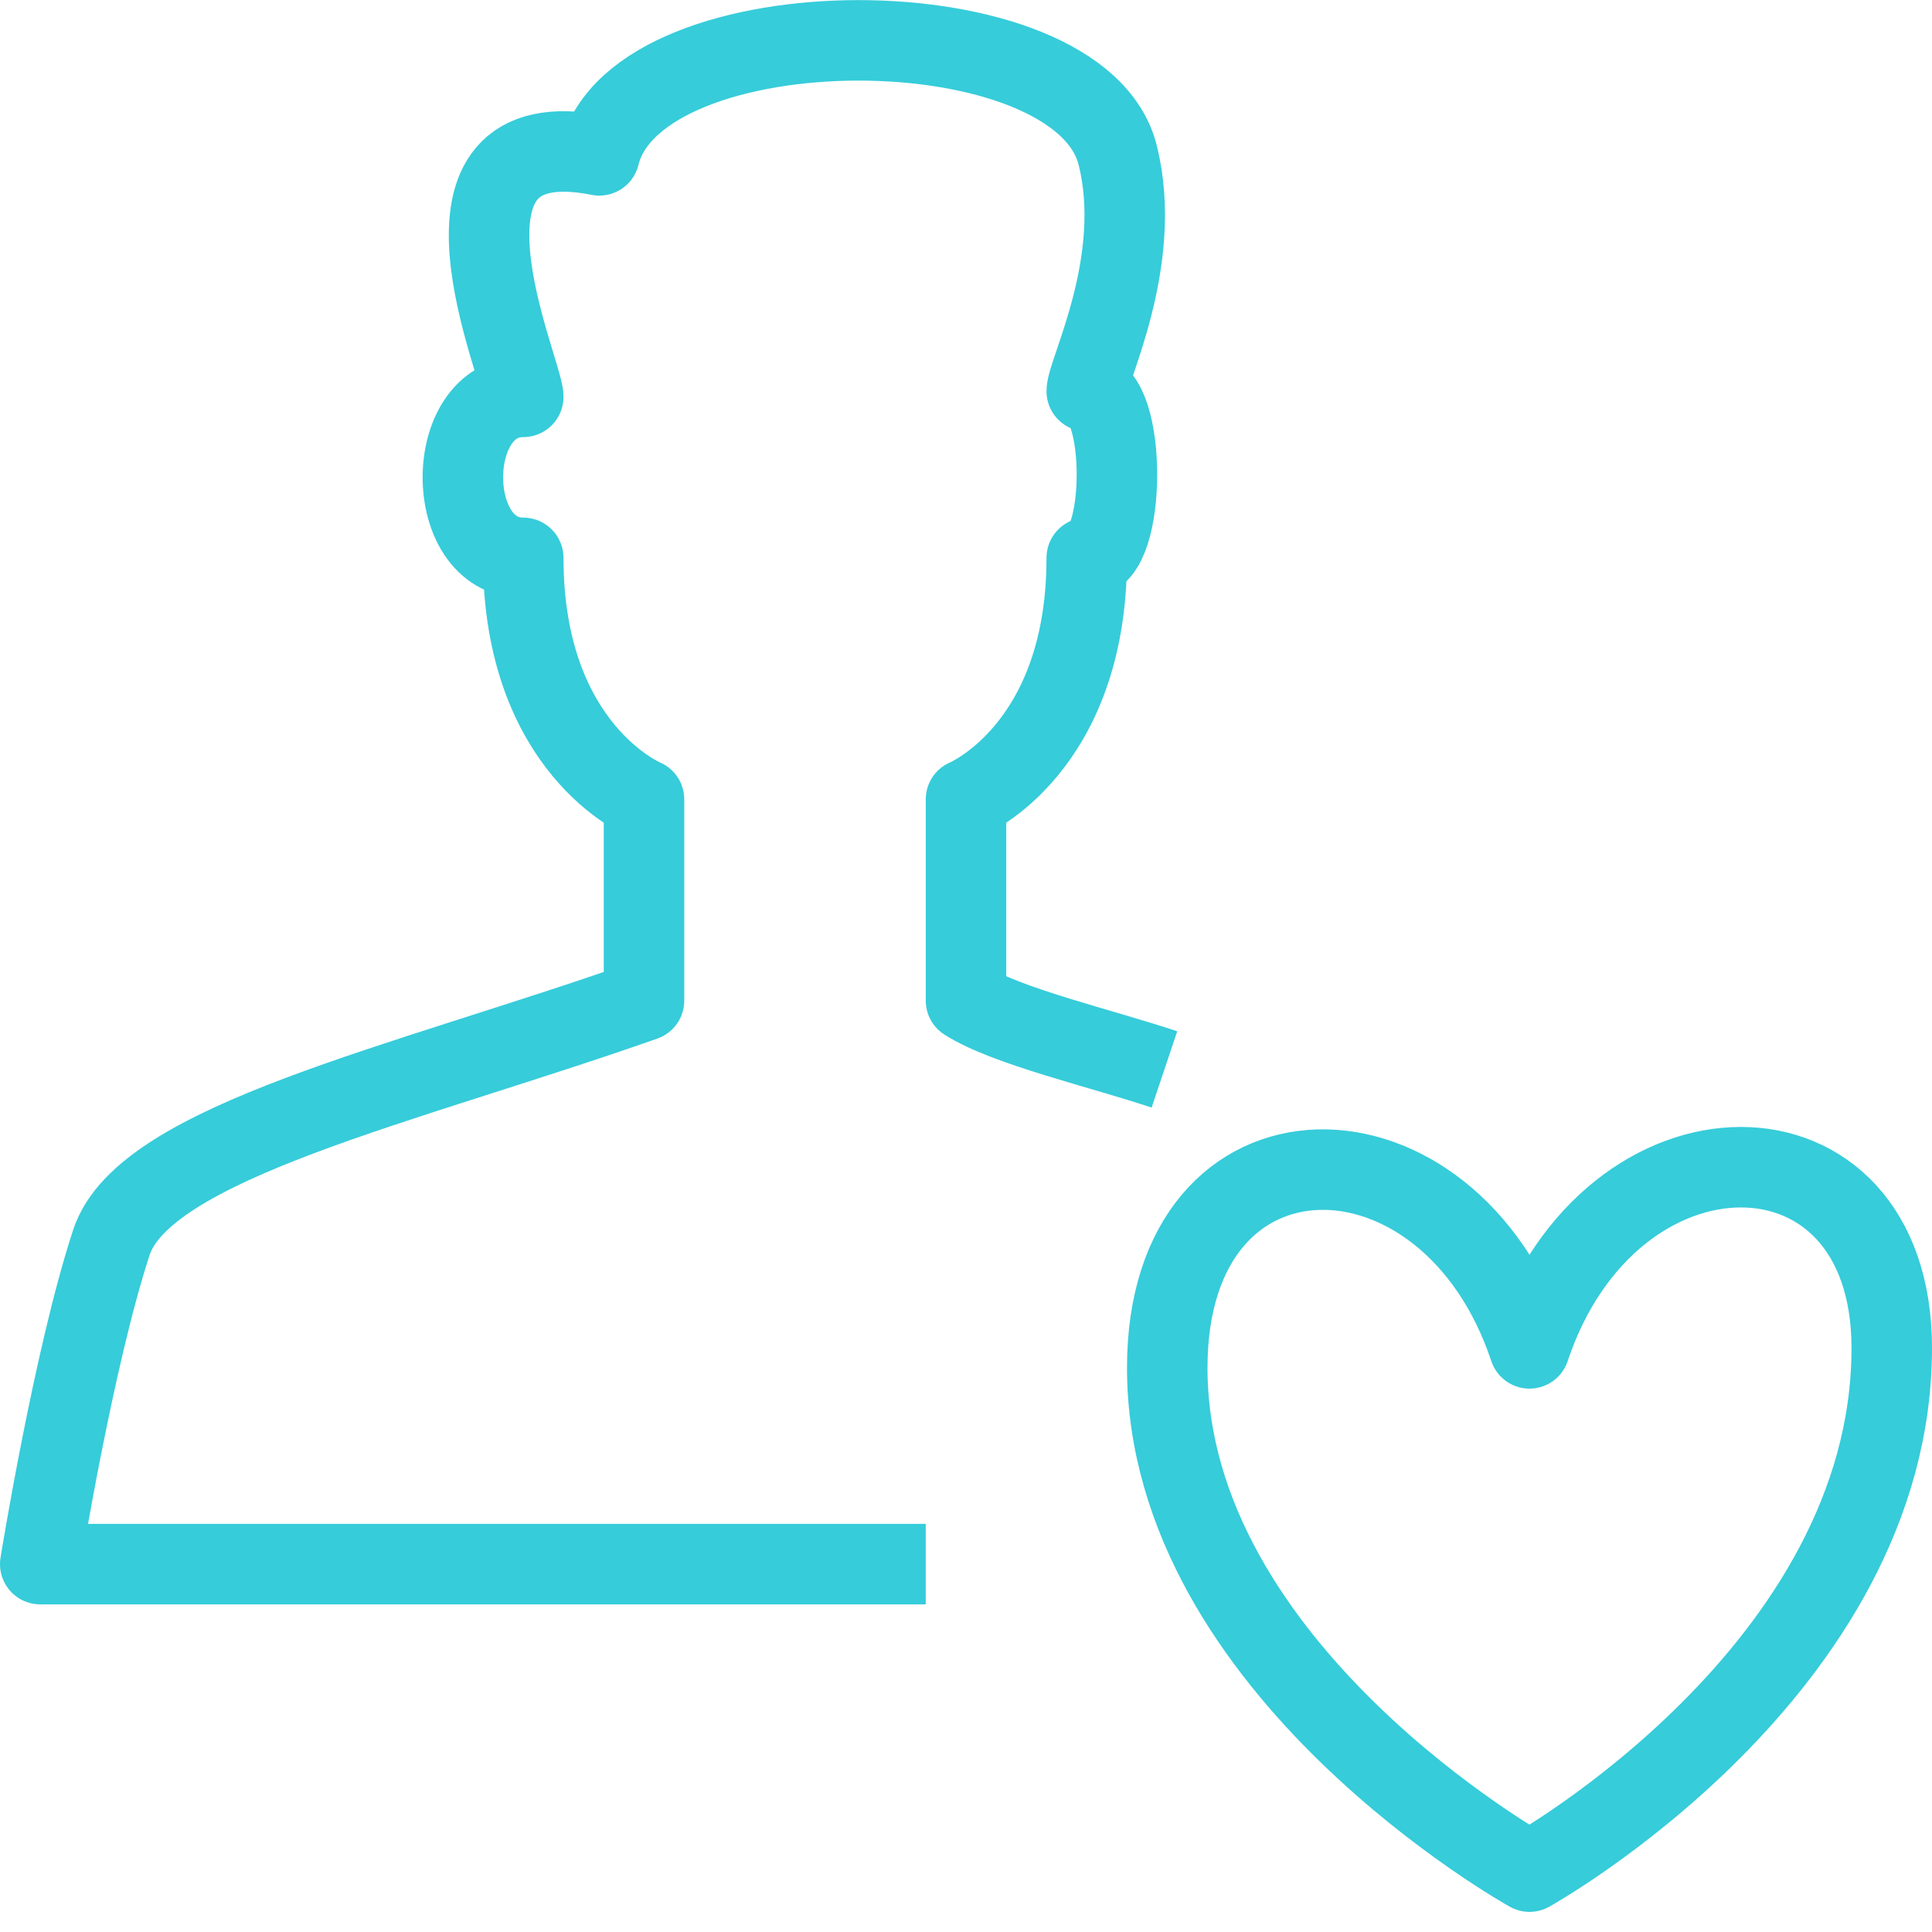
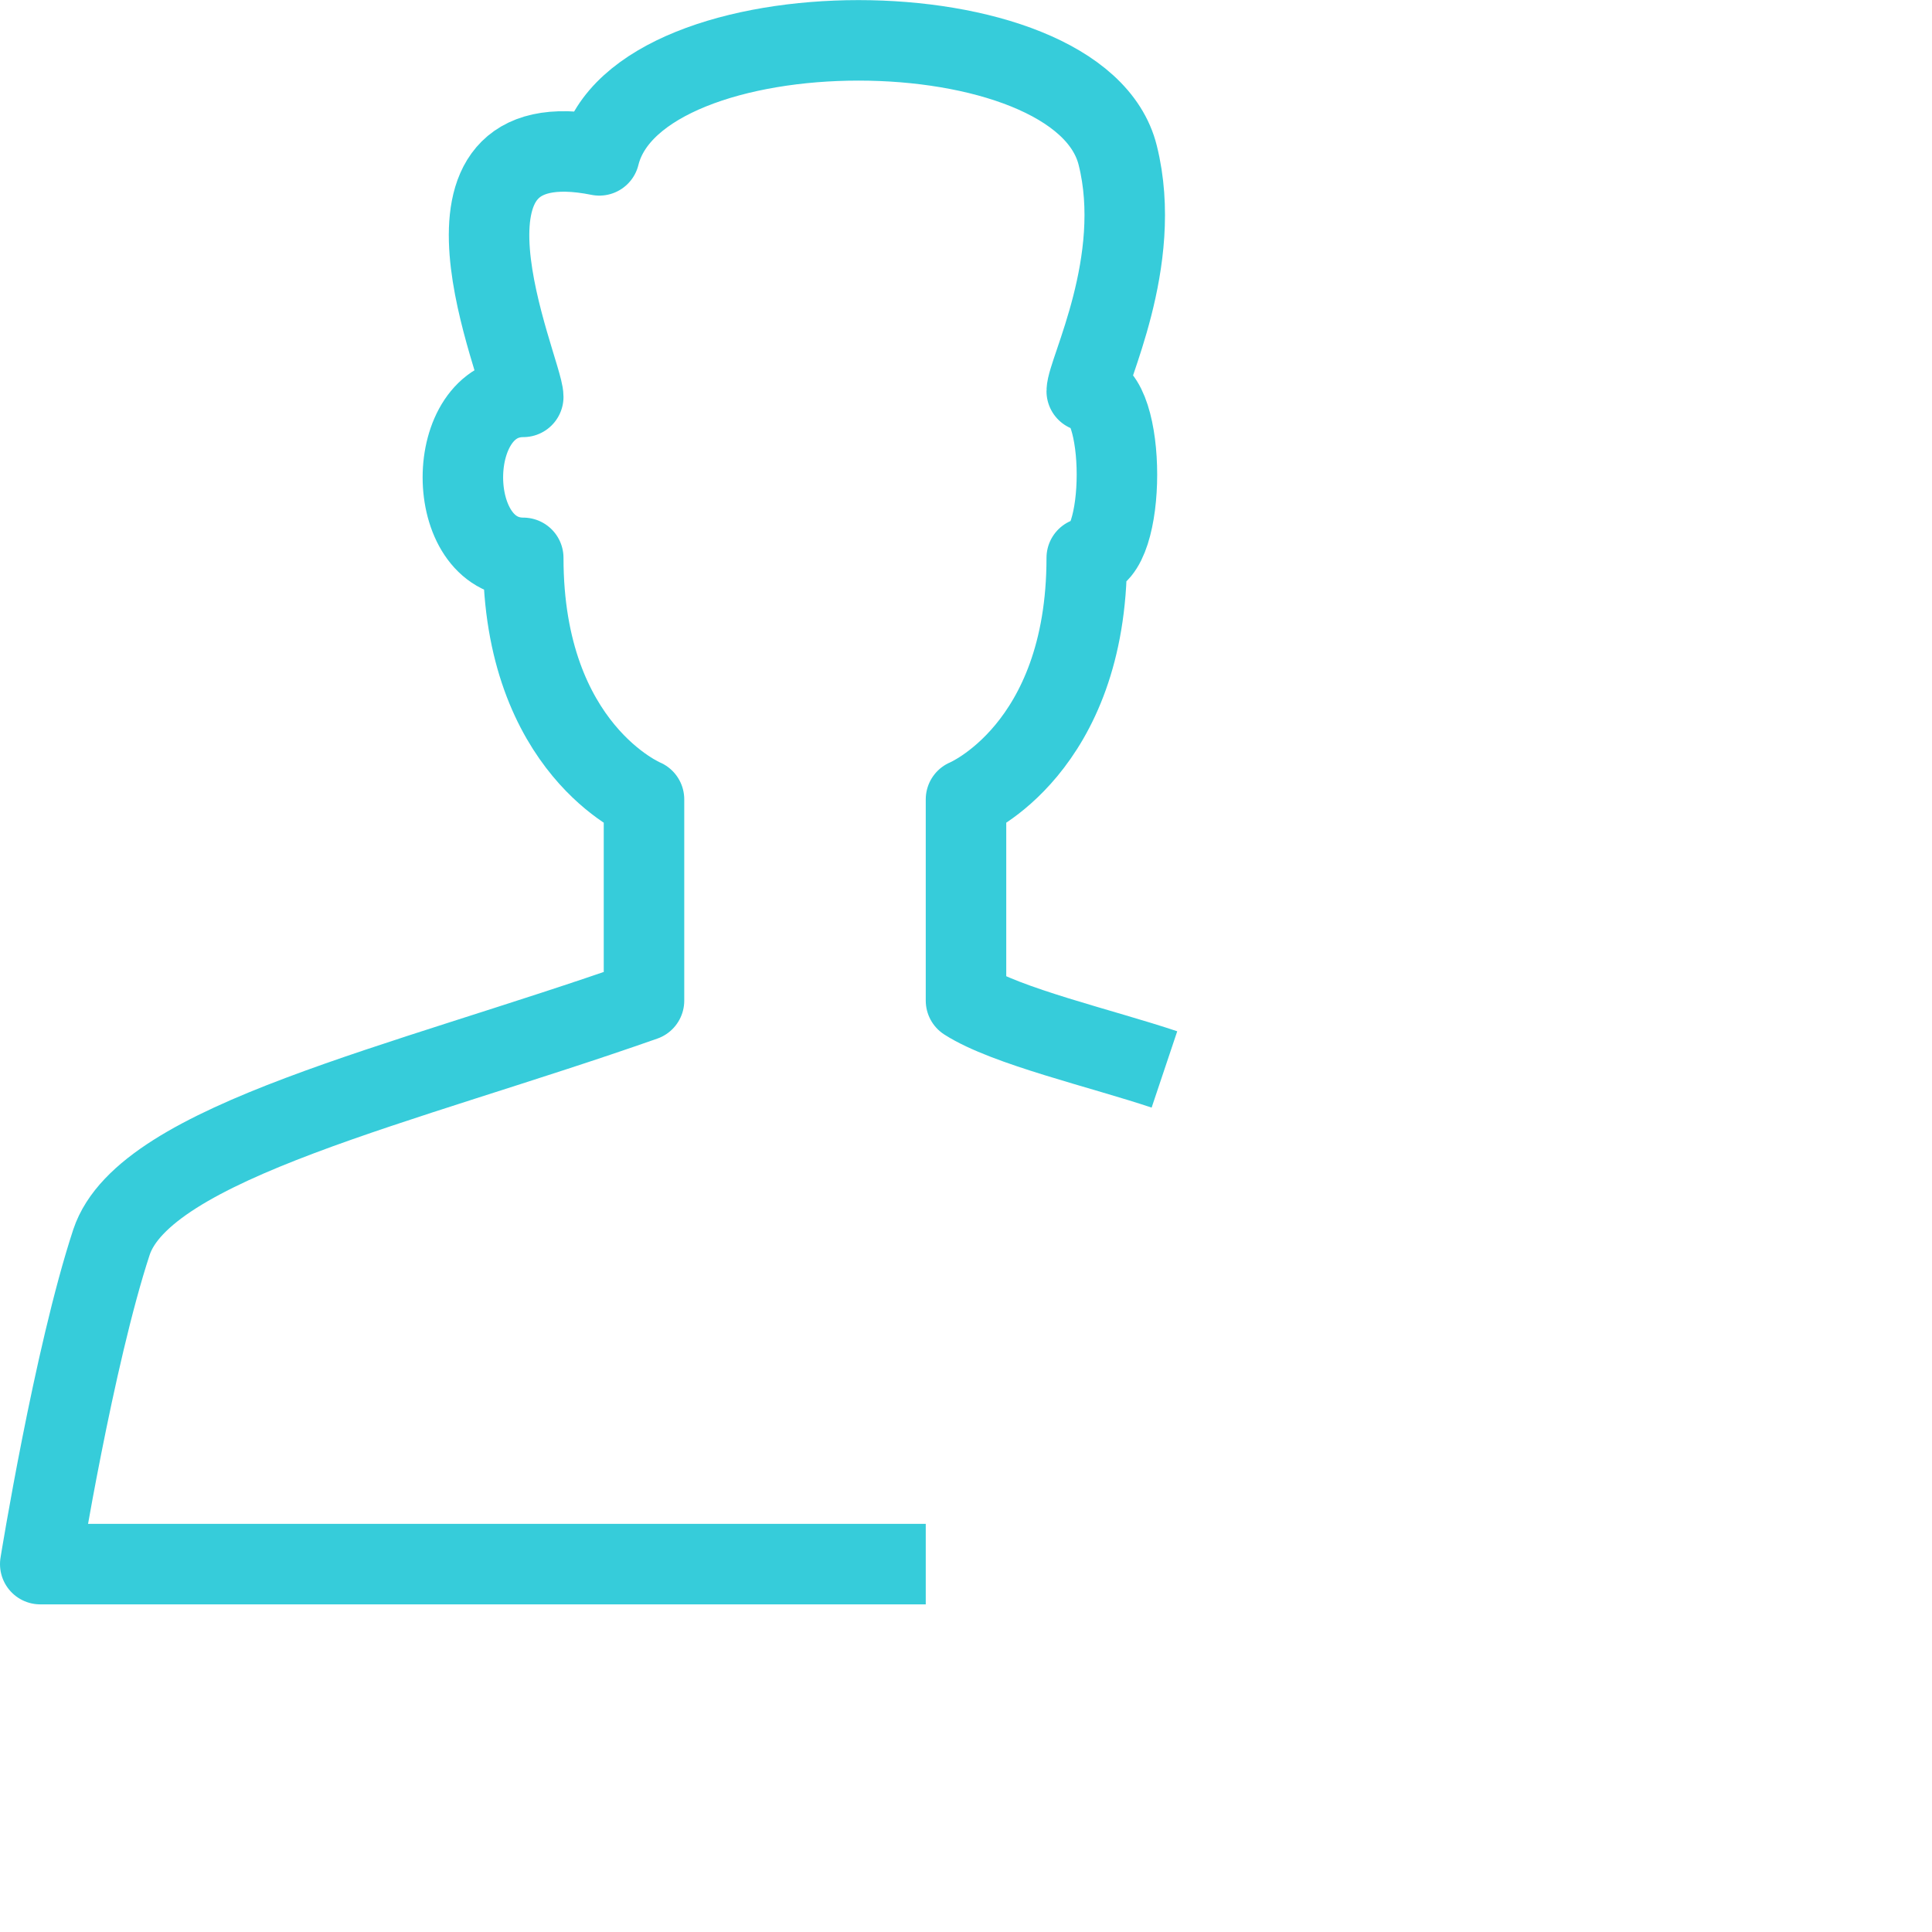
<svg xmlns="http://www.w3.org/2000/svg" id="SvgjsSvg1032" version="1.1" width="48" height="48" viewBox="0 0 48 48">
  <title>Stroke 1271</title>
  <desc>Created with Avocode.</desc>
  <defs id="SvgjsDefs1033" />
-   <path id="SvgjsPath1034" d="M671 2542.5C671 2542.5 680 2537.5 680 2529.49C680 2523.5 673 2523.5 671 2529.5C669 2523.5 662 2523.5 662 2529.98C662 2537.5 671 2542.5 671 2542.5Z " fill-opacity="0" fill="#ffffff" stroke-dasharray="0" stroke-linejoin="round" stroke-linecap="butt" stroke-opacity="1" stroke="#36ccda" stroke-miterlimit="50" stroke-width="2" transform="matrix(1,0,0,1,-633,-2496)" />
  <path id="SvgjsPath1035" d="M661.93 2522.57C660.38 2522.05 658 2521.5 657 2520.86L657 2515.86C657 2515.86 660 2514.62 660 2509.86C661 2509.86 661 2505.72 660 2505.72C660 2505.25 661.43 2502.5 660.77 2499.86C659.83 2496.05 648.83 2496.05 647.89 2499.86C643.15 2498.91 646 2505.22 646 2505.86C644 2505.86 644 2509.86 646 2509.86C646 2514.62 649 2515.86 649 2515.86L649 2520.86C643 2522.97 636.6 2524.37 635.77 2526.86C634.83 2529.72 634 2534.86 634 2534.86L656 2534.86 " fill-opacity="0" fill="#ffffff" stroke-dasharray="0" stroke-linejoin="round" stroke-linecap="butt" stroke-opacity="1" stroke="#36ccda" stroke-miterlimit="50" stroke-width="2" transform="matrix(1,0,0,1,-633,-2496)" />
</svg>